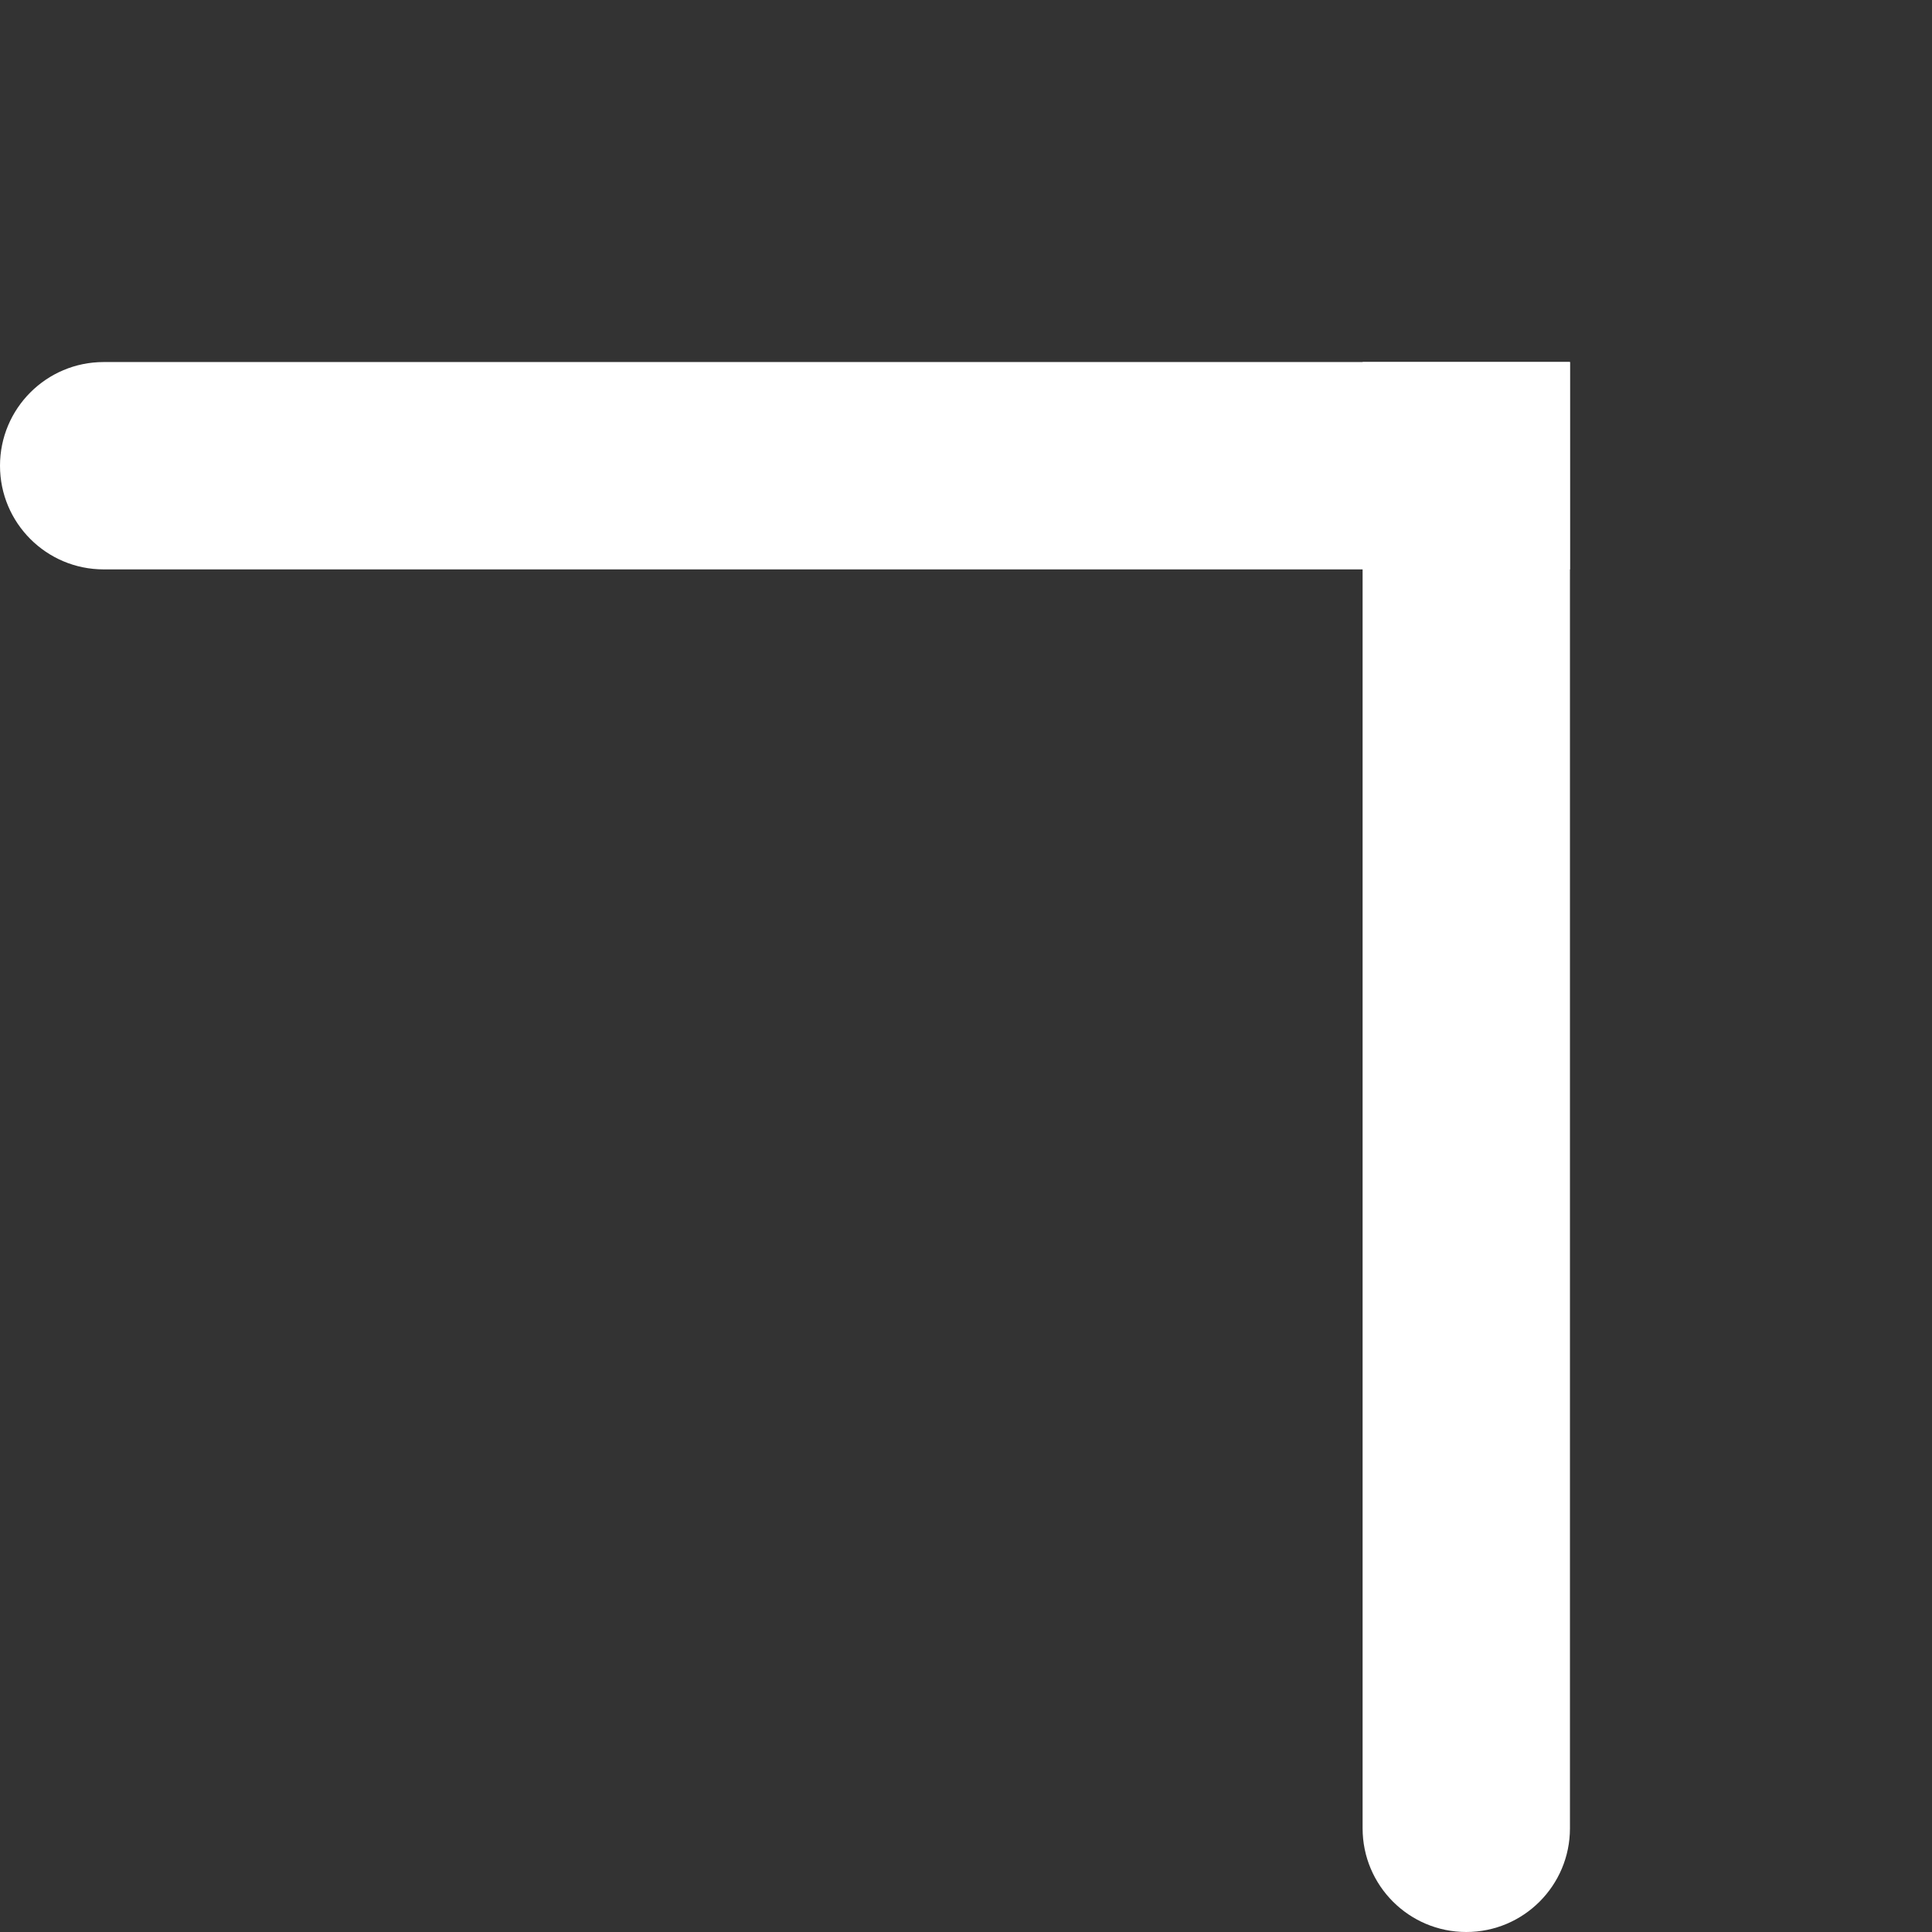
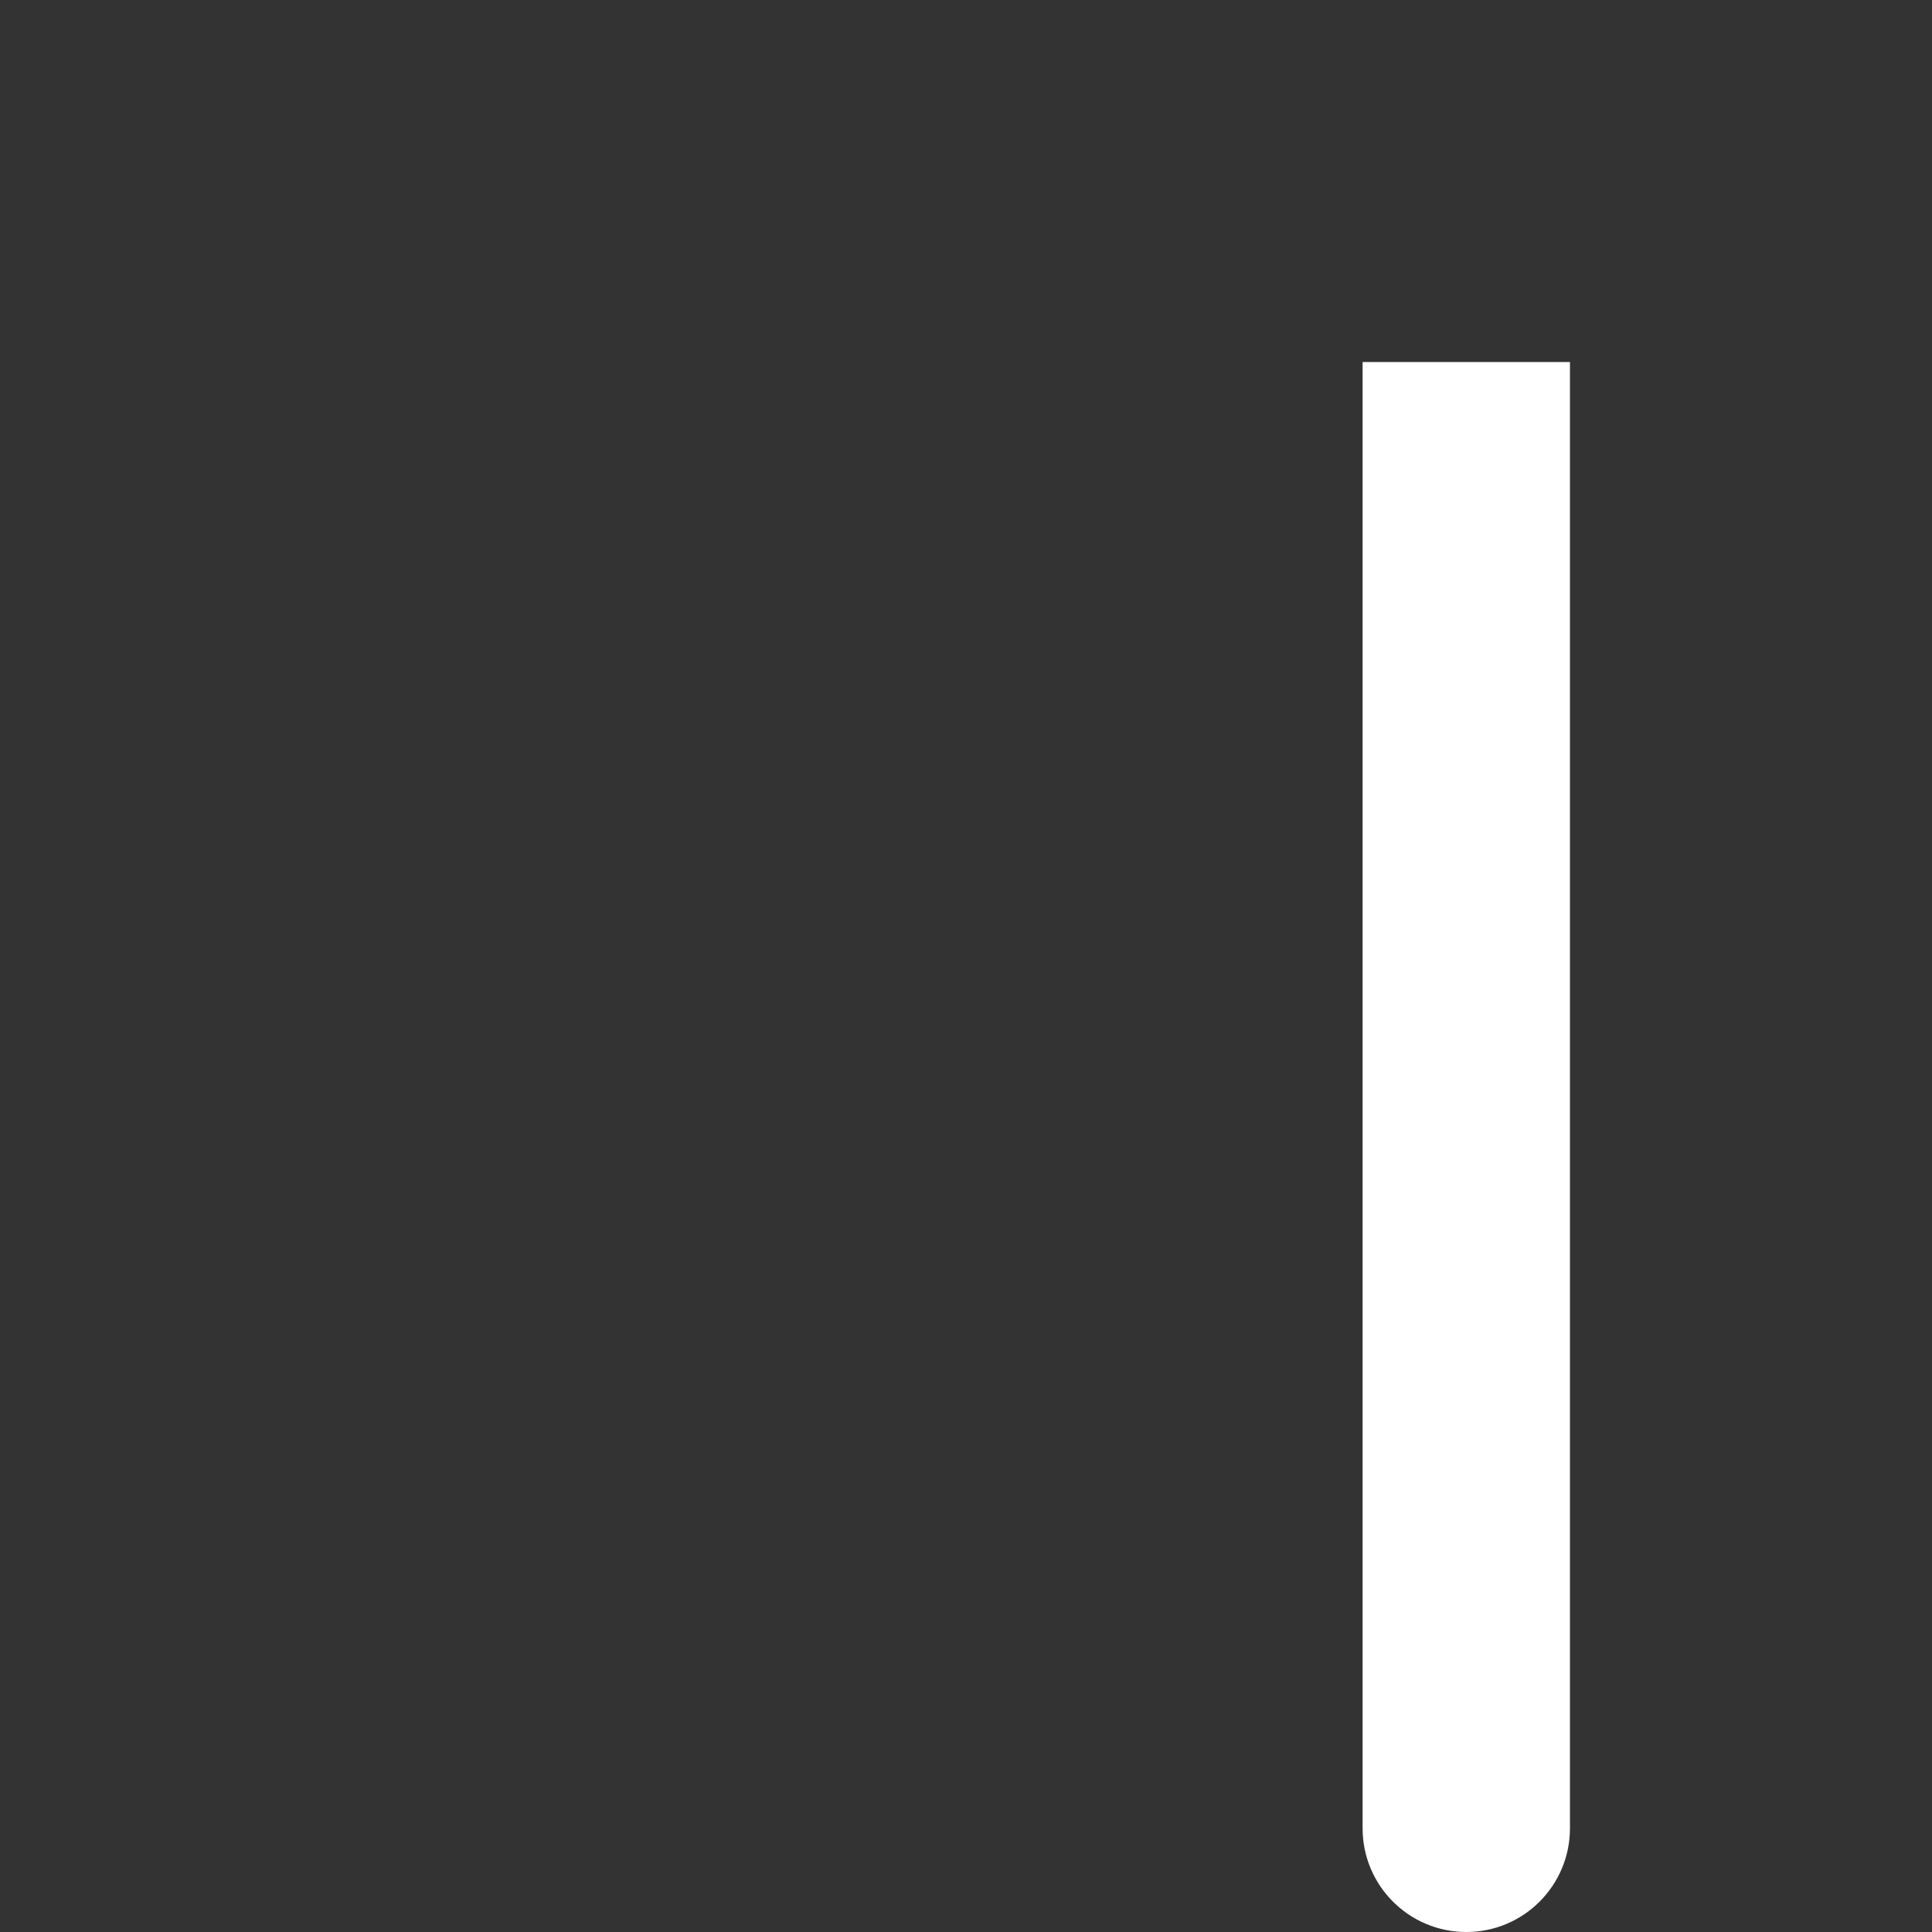
<svg xmlns="http://www.w3.org/2000/svg" width="587" height="587" viewBox="0 0 587 587" fill="none">
  <rect x="0" y="0" width="587" height="587" fill="#333333" stroke="none" />
-   <path d="M0 141.5C0 124.103 14.103 110 31.5 110H477V173H31.5C14.103 173 0 158.897 0 141.5V141.5Z" fill="white" />
  <path d="M445.5 587C428.103 587 414 572.897 414 555.5V110H477V555.5C477 572.897 462.897 587 445.5 587V587Z" fill="white" />
</svg>